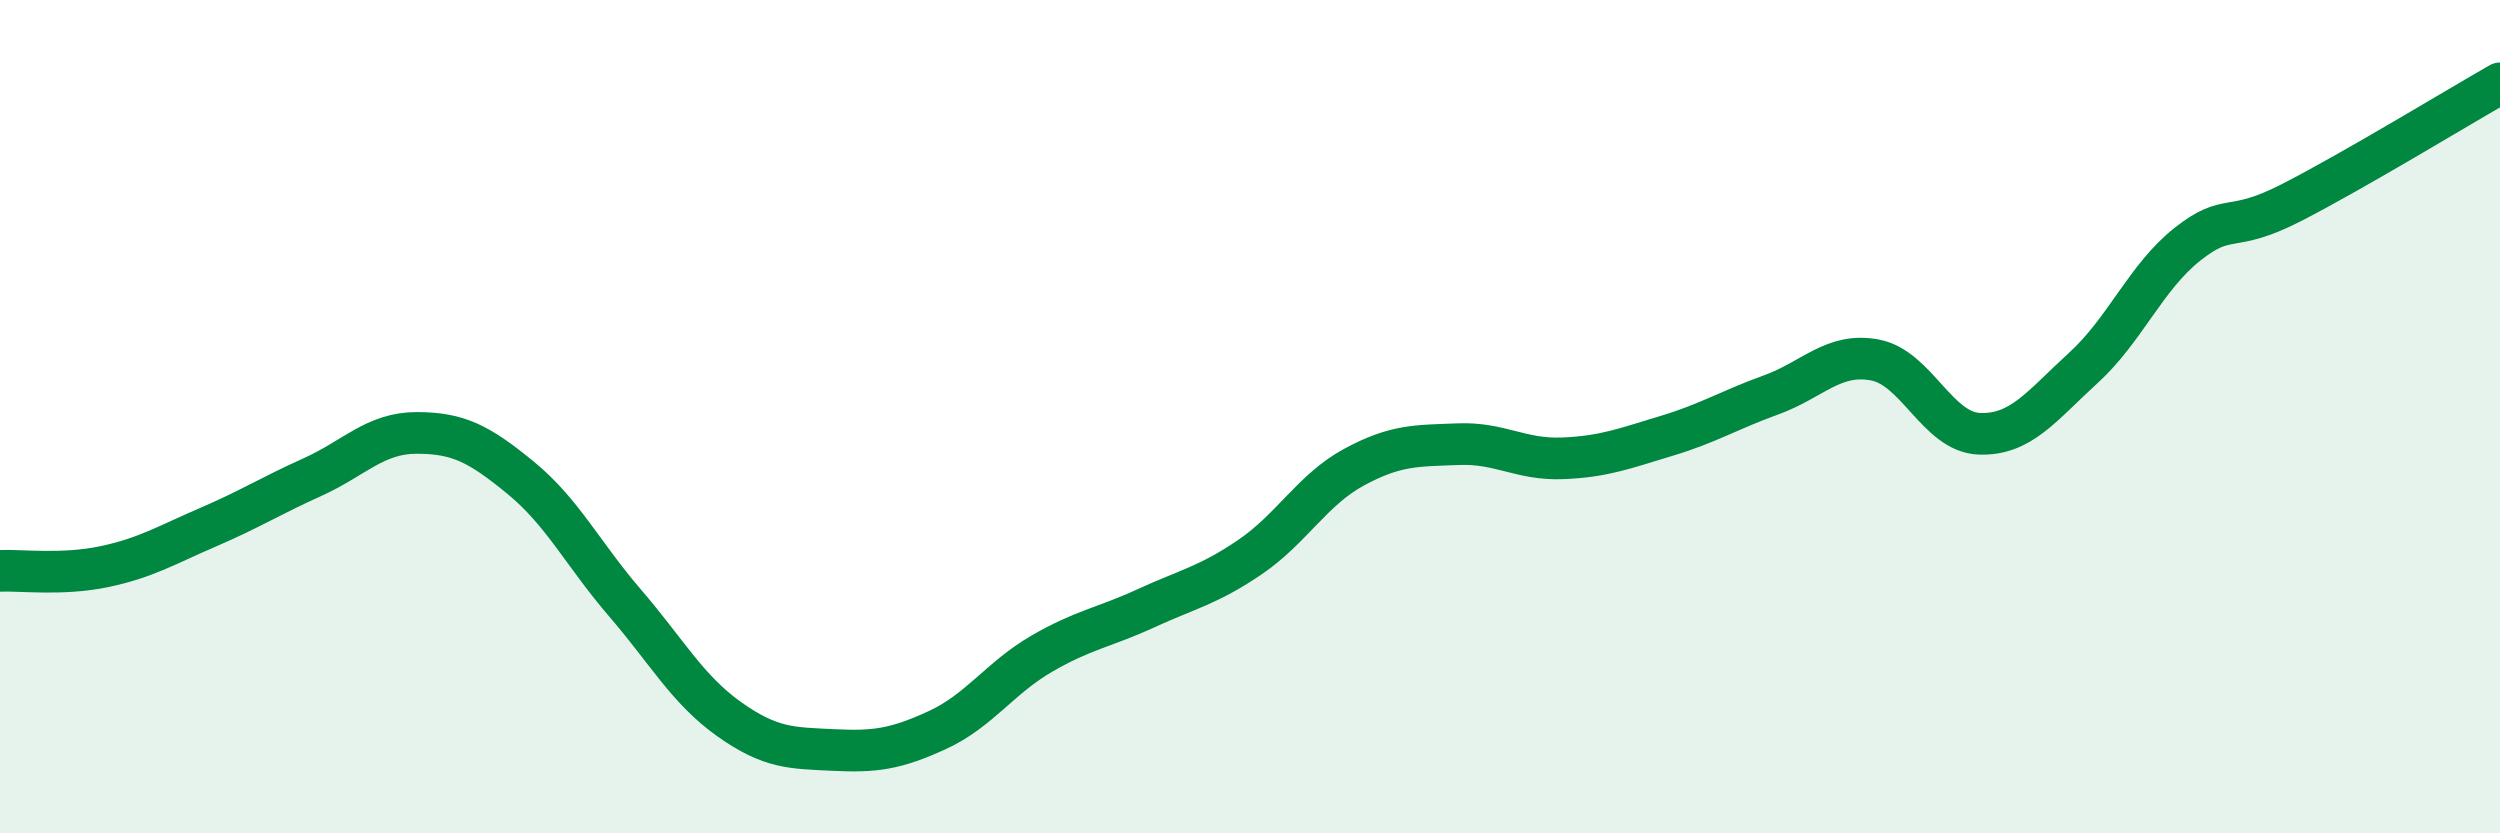
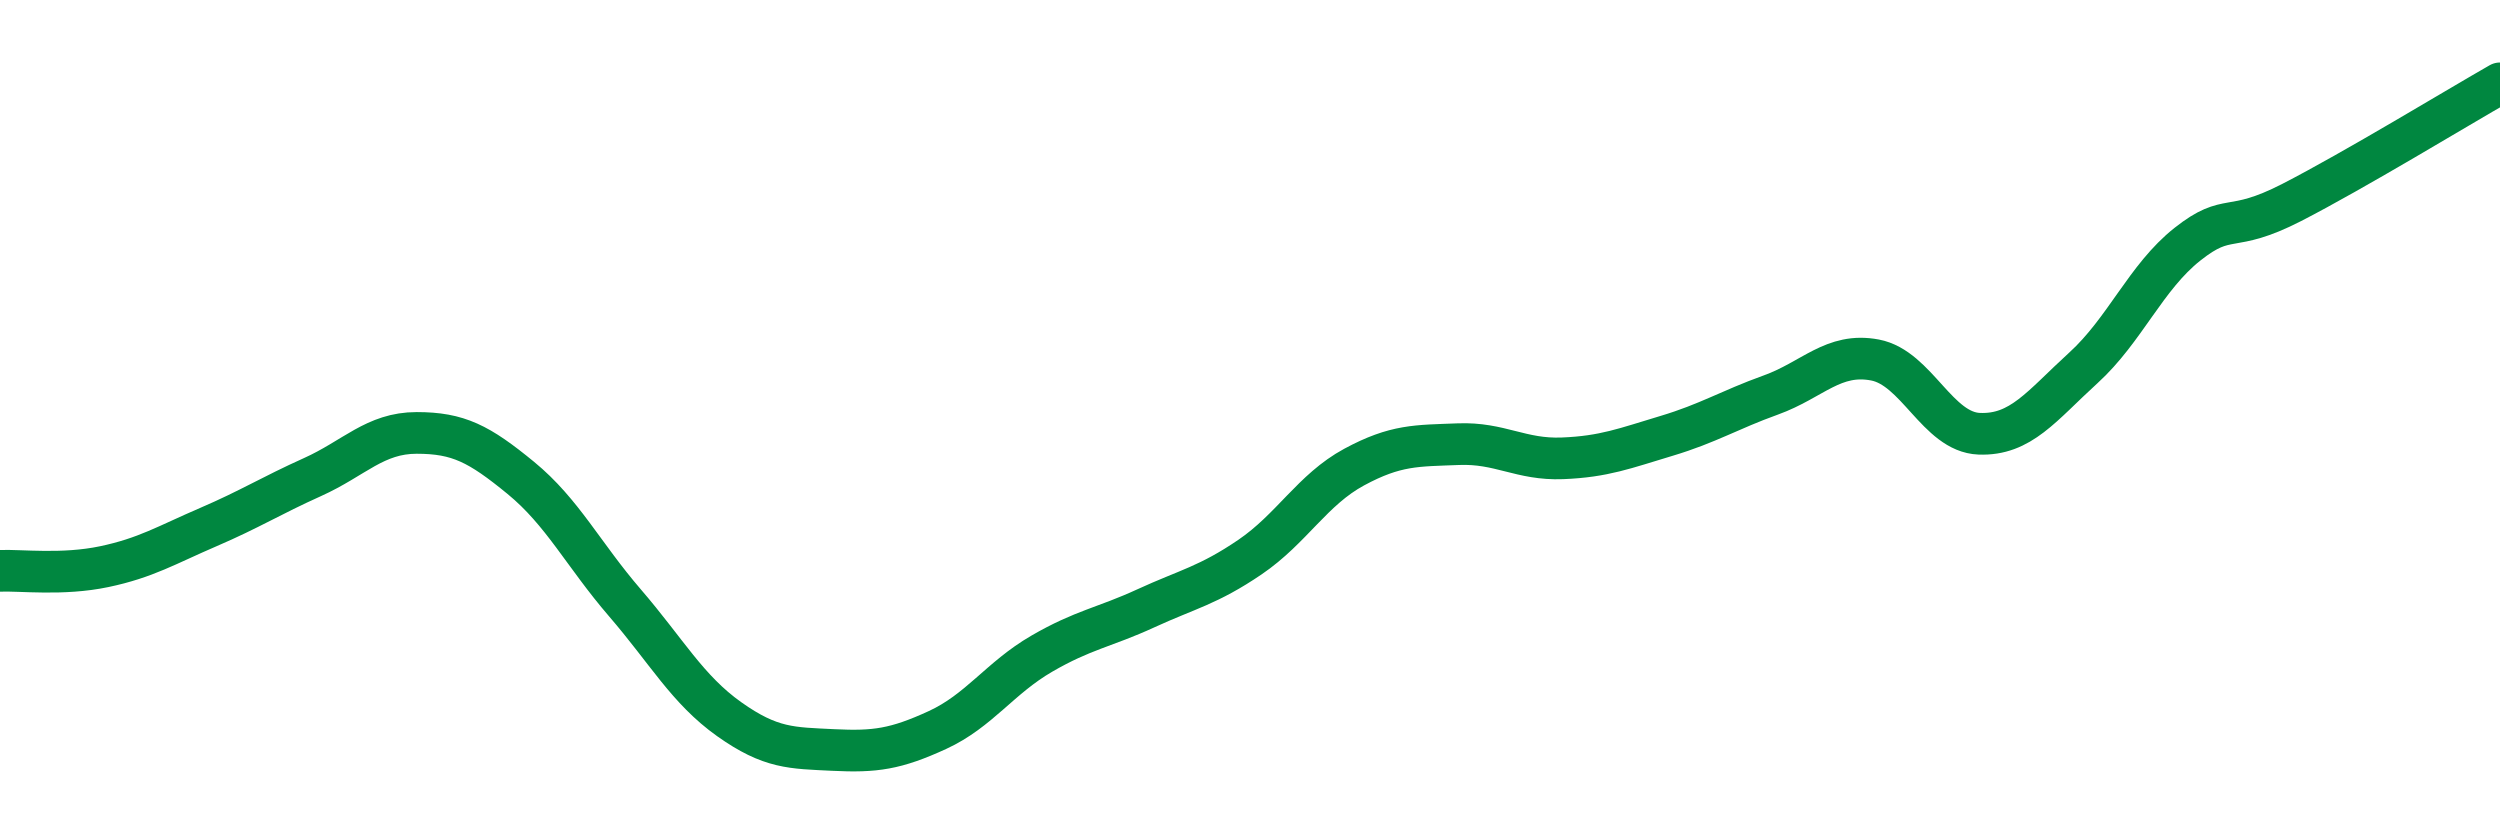
<svg xmlns="http://www.w3.org/2000/svg" width="60" height="20" viewBox="0 0 60 20">
-   <path d="M 0,13.7 C 0.5,13.68 1.5,13.81 2.5,13.6 C 3.5,13.39 4,13.08 5,12.65 C 6,12.22 6.5,11.9 7.5,11.45 C 8.5,11 9,10.39 10,10.39 C 11,10.39 11.5,10.65 12.5,11.47 C 13.5,12.29 14,13.31 15,14.47 C 16,15.63 16.5,16.55 17.5,17.26 C 18.5,17.97 19,17.95 20,18 C 21,18.05 21.5,17.98 22.5,17.52 C 23.5,17.06 24,16.27 25,15.69 C 26,15.11 26.5,15.06 27.5,14.6 C 28.5,14.14 29,14.05 30,13.37 C 31,12.69 31.5,11.75 32.5,11.21 C 33.5,10.67 34,10.7 35,10.66 C 36,10.62 36.5,11.04 37.5,11 C 38.5,10.96 39,10.76 40,10.46 C 41,10.16 41.5,9.84 42.5,9.48 C 43.5,9.12 44,8.45 45,8.64 C 46,8.83 46.5,10.37 47.5,10.41 C 48.5,10.45 49,9.74 50,8.83 C 51,7.92 51.5,6.65 52.5,5.86 C 53.5,5.07 53.5,5.63 55,4.86 C 56.5,4.09 59,2.57 60,2L60 20L0 20Z" fill="#008740" opacity="0.1" stroke-linecap="round" stroke-linejoin="round" />
  <path d="M 0,13.7 C 0.5,13.68 1.5,13.81 2.5,13.6 C 3.5,13.39 4,13.08 5,12.65 C 6,12.22 6.5,11.9 7.5,11.45 C 8.5,11 9,10.39 10,10.39 C 11,10.39 11.5,10.65 12.5,11.47 C 13.5,12.29 14,13.31 15,14.47 C 16,15.63 16.5,16.55 17.5,17.26 C 18.5,17.97 19,17.95 20,18 C 21,18.05 21.5,17.98 22.5,17.52 C 23.5,17.06 24,16.27 25,15.69 C 26,15.11 26.5,15.06 27.5,14.6 C 28.5,14.14 29,14.05 30,13.37 C 31,12.69 31.5,11.75 32.5,11.21 C 33.5,10.67 34,10.7 35,10.66 C 36,10.62 36.5,11.04 37.5,11 C 38.5,10.96 39,10.76 40,10.46 C 41,10.16 41.5,9.84 42.5,9.48 C 43.5,9.12 44,8.45 45,8.64 C 46,8.83 46.5,10.37 47.5,10.41 C 48.5,10.45 49,9.74 50,8.83 C 51,7.92 51.5,6.65 52.5,5.86 C 53.5,5.07 53.5,5.63 55,4.86 C 56.5,4.09 59,2.57 60,2" stroke="#008740" stroke-width="1" fill="none" stroke-linecap="round" stroke-linejoin="round" />
</svg>